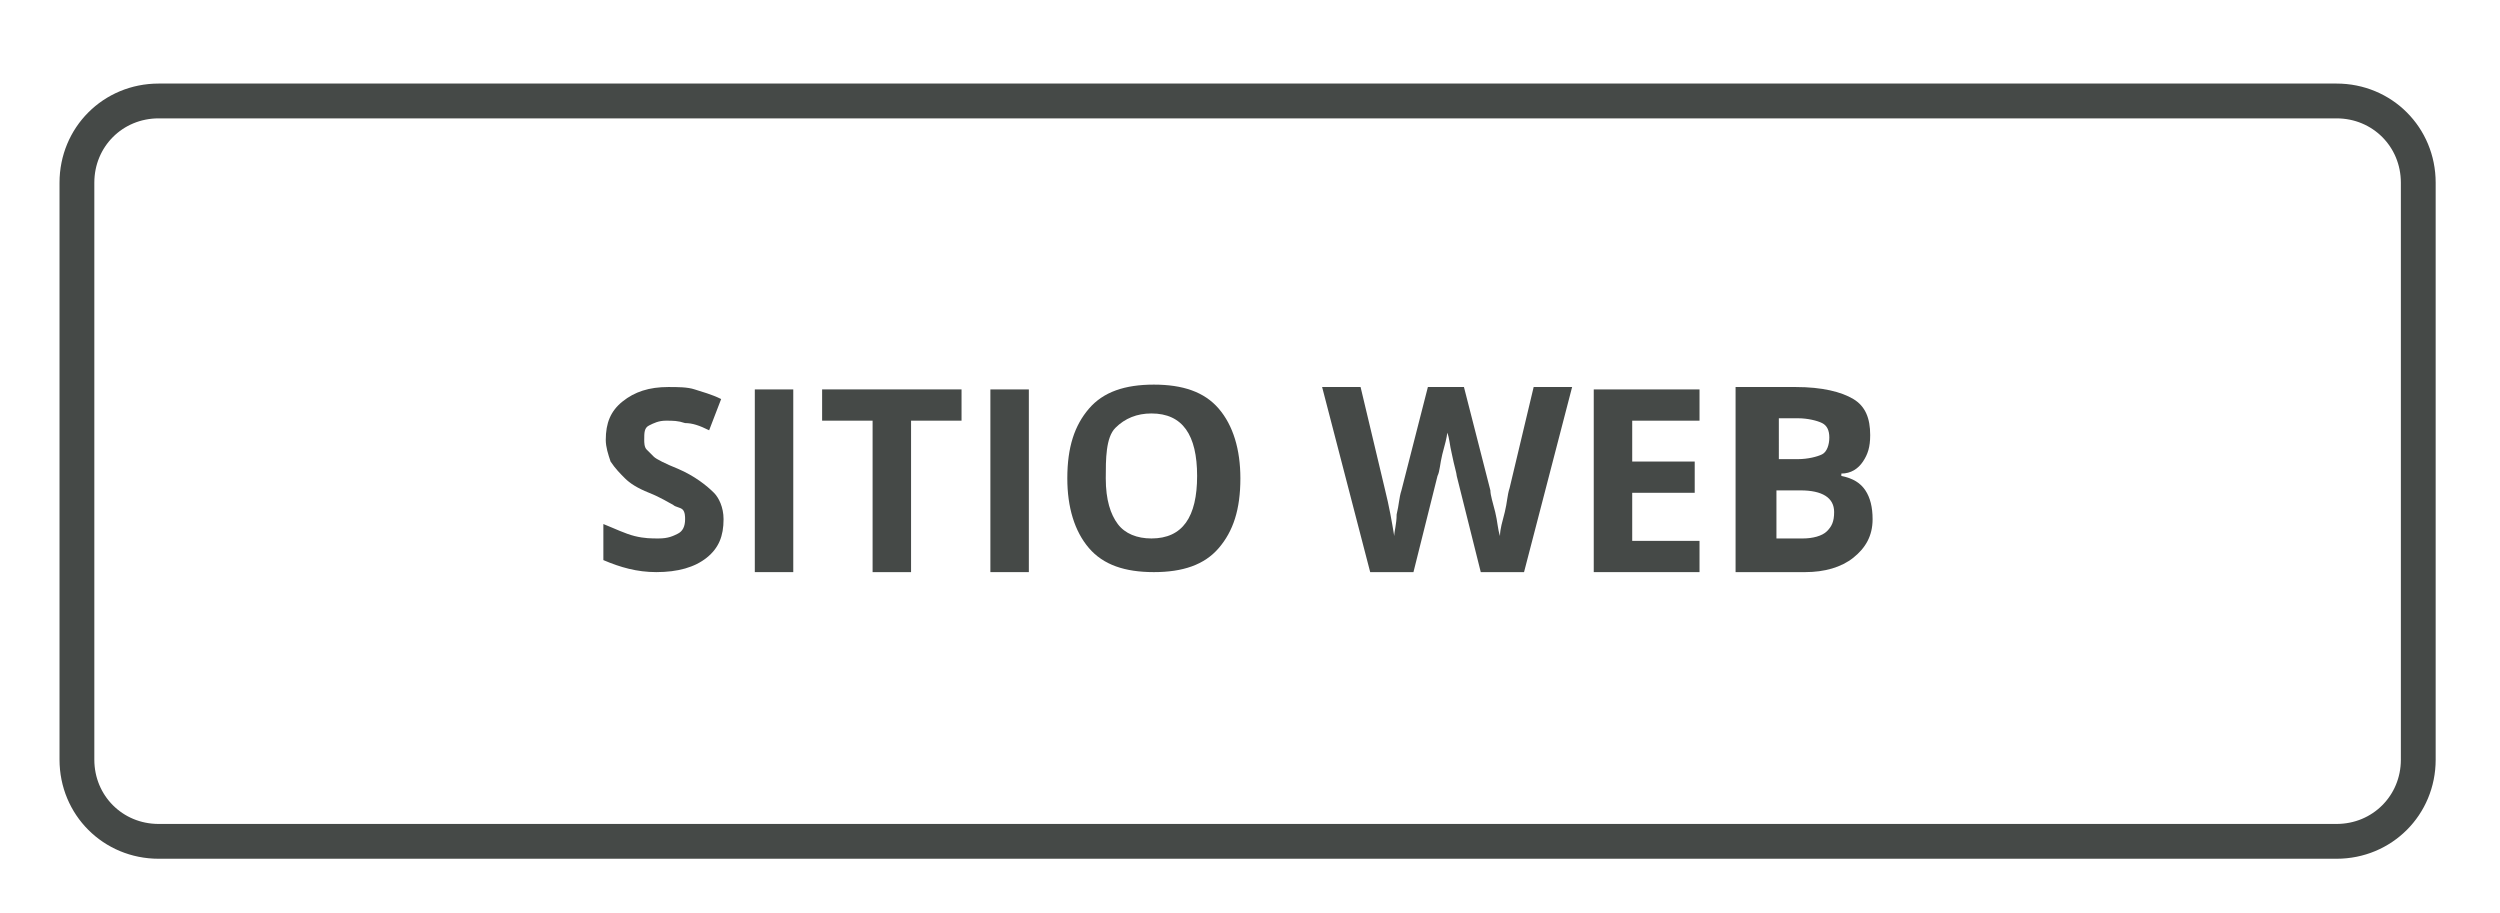
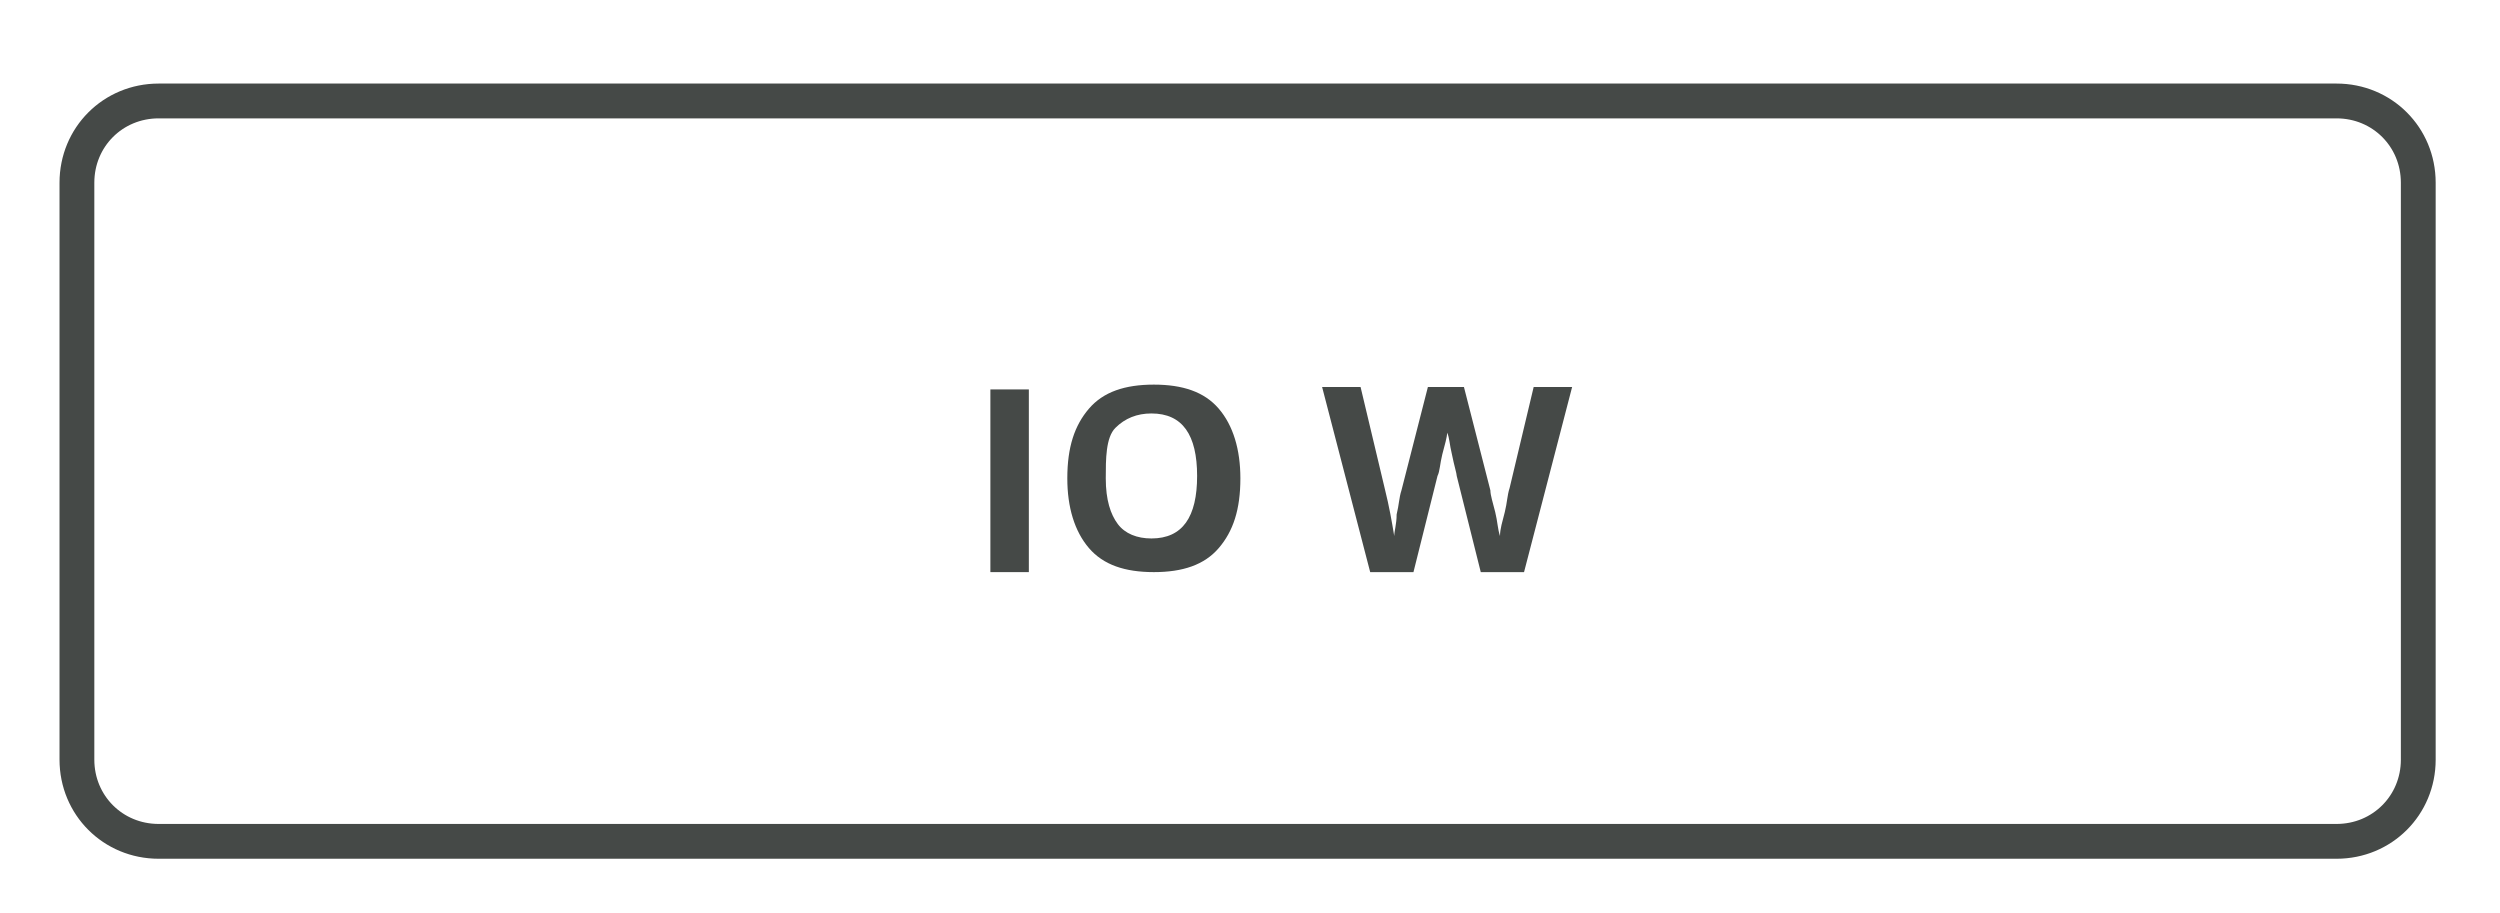
<svg xmlns="http://www.w3.org/2000/svg" version="1.1" id="Capa_1" x="0px" y="0px" viewBox="0 0 104 38" style="enable-background:new 0 0 104 38;" xml:space="preserve">
  <style type="text/css">
	.st0{enable-background:new    ;}
	.st1{fill:#454947;}
	.st2{fill:none;stroke:#454947;stroke-width:1.448;stroke-miterlimit:10;}
</style>
  <g class="st0">
-     <path class="st1" d="M30.1,21.6c0,0.7-0.2,1.2-0.7,1.6c-0.5,0.4-1.2,0.6-2.1,0.6c-0.8,0-1.5-0.2-2.2-0.5v-1.5   c0.5,0.2,0.9,0.4,1.3,0.5s0.7,0.1,1,0.1c0.4,0,0.6-0.1,0.8-0.2c0.2-0.1,0.3-0.3,0.3-0.6c0-0.1,0-0.3-0.1-0.4S28.1,21.1,28,21   c-0.2-0.1-0.5-0.3-1-0.5c-0.5-0.2-0.8-0.4-1-0.6c-0.2-0.2-0.4-0.4-0.6-0.7c-0.1-0.3-0.2-0.6-0.2-0.9c0-0.7,0.2-1.2,0.7-1.6   c0.5-0.4,1.1-0.6,1.9-0.6c0.4,0,0.8,0,1.1,0.1s0.7,0.2,1.1,0.4l-0.5,1.3c-0.4-0.2-0.7-0.3-1-0.3c-0.3-0.1-0.5-0.1-0.8-0.1   c-0.3,0-0.5,0.1-0.7,0.2s-0.2,0.3-0.2,0.6c0,0.1,0,0.3,0.1,0.4c0.1,0.1,0.2,0.2,0.3,0.3c0.1,0.1,0.5,0.3,1,0.5   c0.7,0.3,1.2,0.7,1.5,1C29.9,20.7,30.1,21.1,30.1,21.6z" />
-     <path class="st1" d="M31.4,23.8v-7.6h1.6v7.6H31.4z" />
-     <path class="st1" d="M37.9,23.8h-1.6v-6.3h-2.1v-1.3H40v1.3h-2.1V23.8z" />
    <path class="st1" d="M41.2,23.8v-7.6h1.6v7.6H41.2z" />
    <path class="st1" d="M51.6,19.9c0,1.3-0.3,2.2-0.9,2.9c-0.6,0.7-1.5,1-2.7,1c-1.2,0-2.1-0.3-2.7-1c-0.6-0.7-0.9-1.7-0.9-2.9   c0-1.3,0.3-2.2,0.9-2.9c0.6-0.7,1.5-1,2.7-1s2.1,0.3,2.7,1C51.3,17.7,51.6,18.7,51.6,19.9z M46,19.9c0,0.9,0.2,1.5,0.5,1.9   c0.3,0.4,0.8,0.6,1.4,0.6c1.3,0,1.9-0.9,1.9-2.6c0-1.7-0.6-2.6-1.9-2.6c-0.6,0-1.1,0.2-1.5,0.6S46,19.1,46,19.9z" />
    <path class="st1" d="M63.4,23.8h-1.8l-1-4c0-0.1-0.1-0.4-0.2-0.9c-0.1-0.4-0.1-0.7-0.2-0.9c0,0.2-0.1,0.5-0.2,0.9   c-0.1,0.4-0.1,0.7-0.2,0.9l-1,4H57L55,16.1h1.6l1,4.2c0.2,0.8,0.3,1.4,0.4,2c0-0.2,0.1-0.5,0.1-0.9c0.1-0.4,0.1-0.7,0.2-1l1.1-4.3   h1.5l1.1,4.3c0,0.2,0.1,0.5,0.2,0.9c0.1,0.4,0.1,0.7,0.2,1c0-0.3,0.1-0.6,0.2-1s0.1-0.7,0.2-1l1-4.2h1.6L63.4,23.8z" />
-     <path class="st1" d="M70.7,23.8h-4.4v-7.6h4.4v1.3h-2.8v1.7h2.6v1.3h-2.6v2h2.8V23.8z" />
-     <path class="st1" d="M72.3,16.1h2.4c1.1,0,1.9,0.2,2.4,0.5c0.5,0.3,0.7,0.8,0.7,1.5c0,0.5-0.1,0.8-0.3,1.1   c-0.2,0.3-0.5,0.5-0.9,0.5v0.1c0.5,0.1,0.8,0.3,1,0.6c0.2,0.3,0.3,0.7,0.3,1.2c0,0.7-0.3,1.2-0.8,1.6s-1.2,0.6-2,0.6h-2.9V16.1z    M73.9,19.1h0.9c0.4,0,0.8-0.1,1-0.2c0.2-0.1,0.3-0.4,0.3-0.7c0-0.3-0.1-0.5-0.3-0.6c-0.2-0.1-0.6-0.2-1-0.2h-0.8V19.1z M73.9,20.4   v2h1.1c0.4,0,0.8-0.1,1-0.3c0.2-0.2,0.3-0.4,0.3-0.8c0-0.6-0.5-0.9-1.4-0.9H73.9z" />
  </g>
  <g>
    <path class="st2" d="M100.6,31.6c0,1.9-1.5,3.4-3.4,3.4H6.6c-1.9,0-3.4-1.5-3.4-3.4v-24c0-1.9,1.5-3.4,3.4-3.4h90.6   c1.9,0,3.4,1.5,3.4,3.4V31.6z" />
  </g>
</svg>